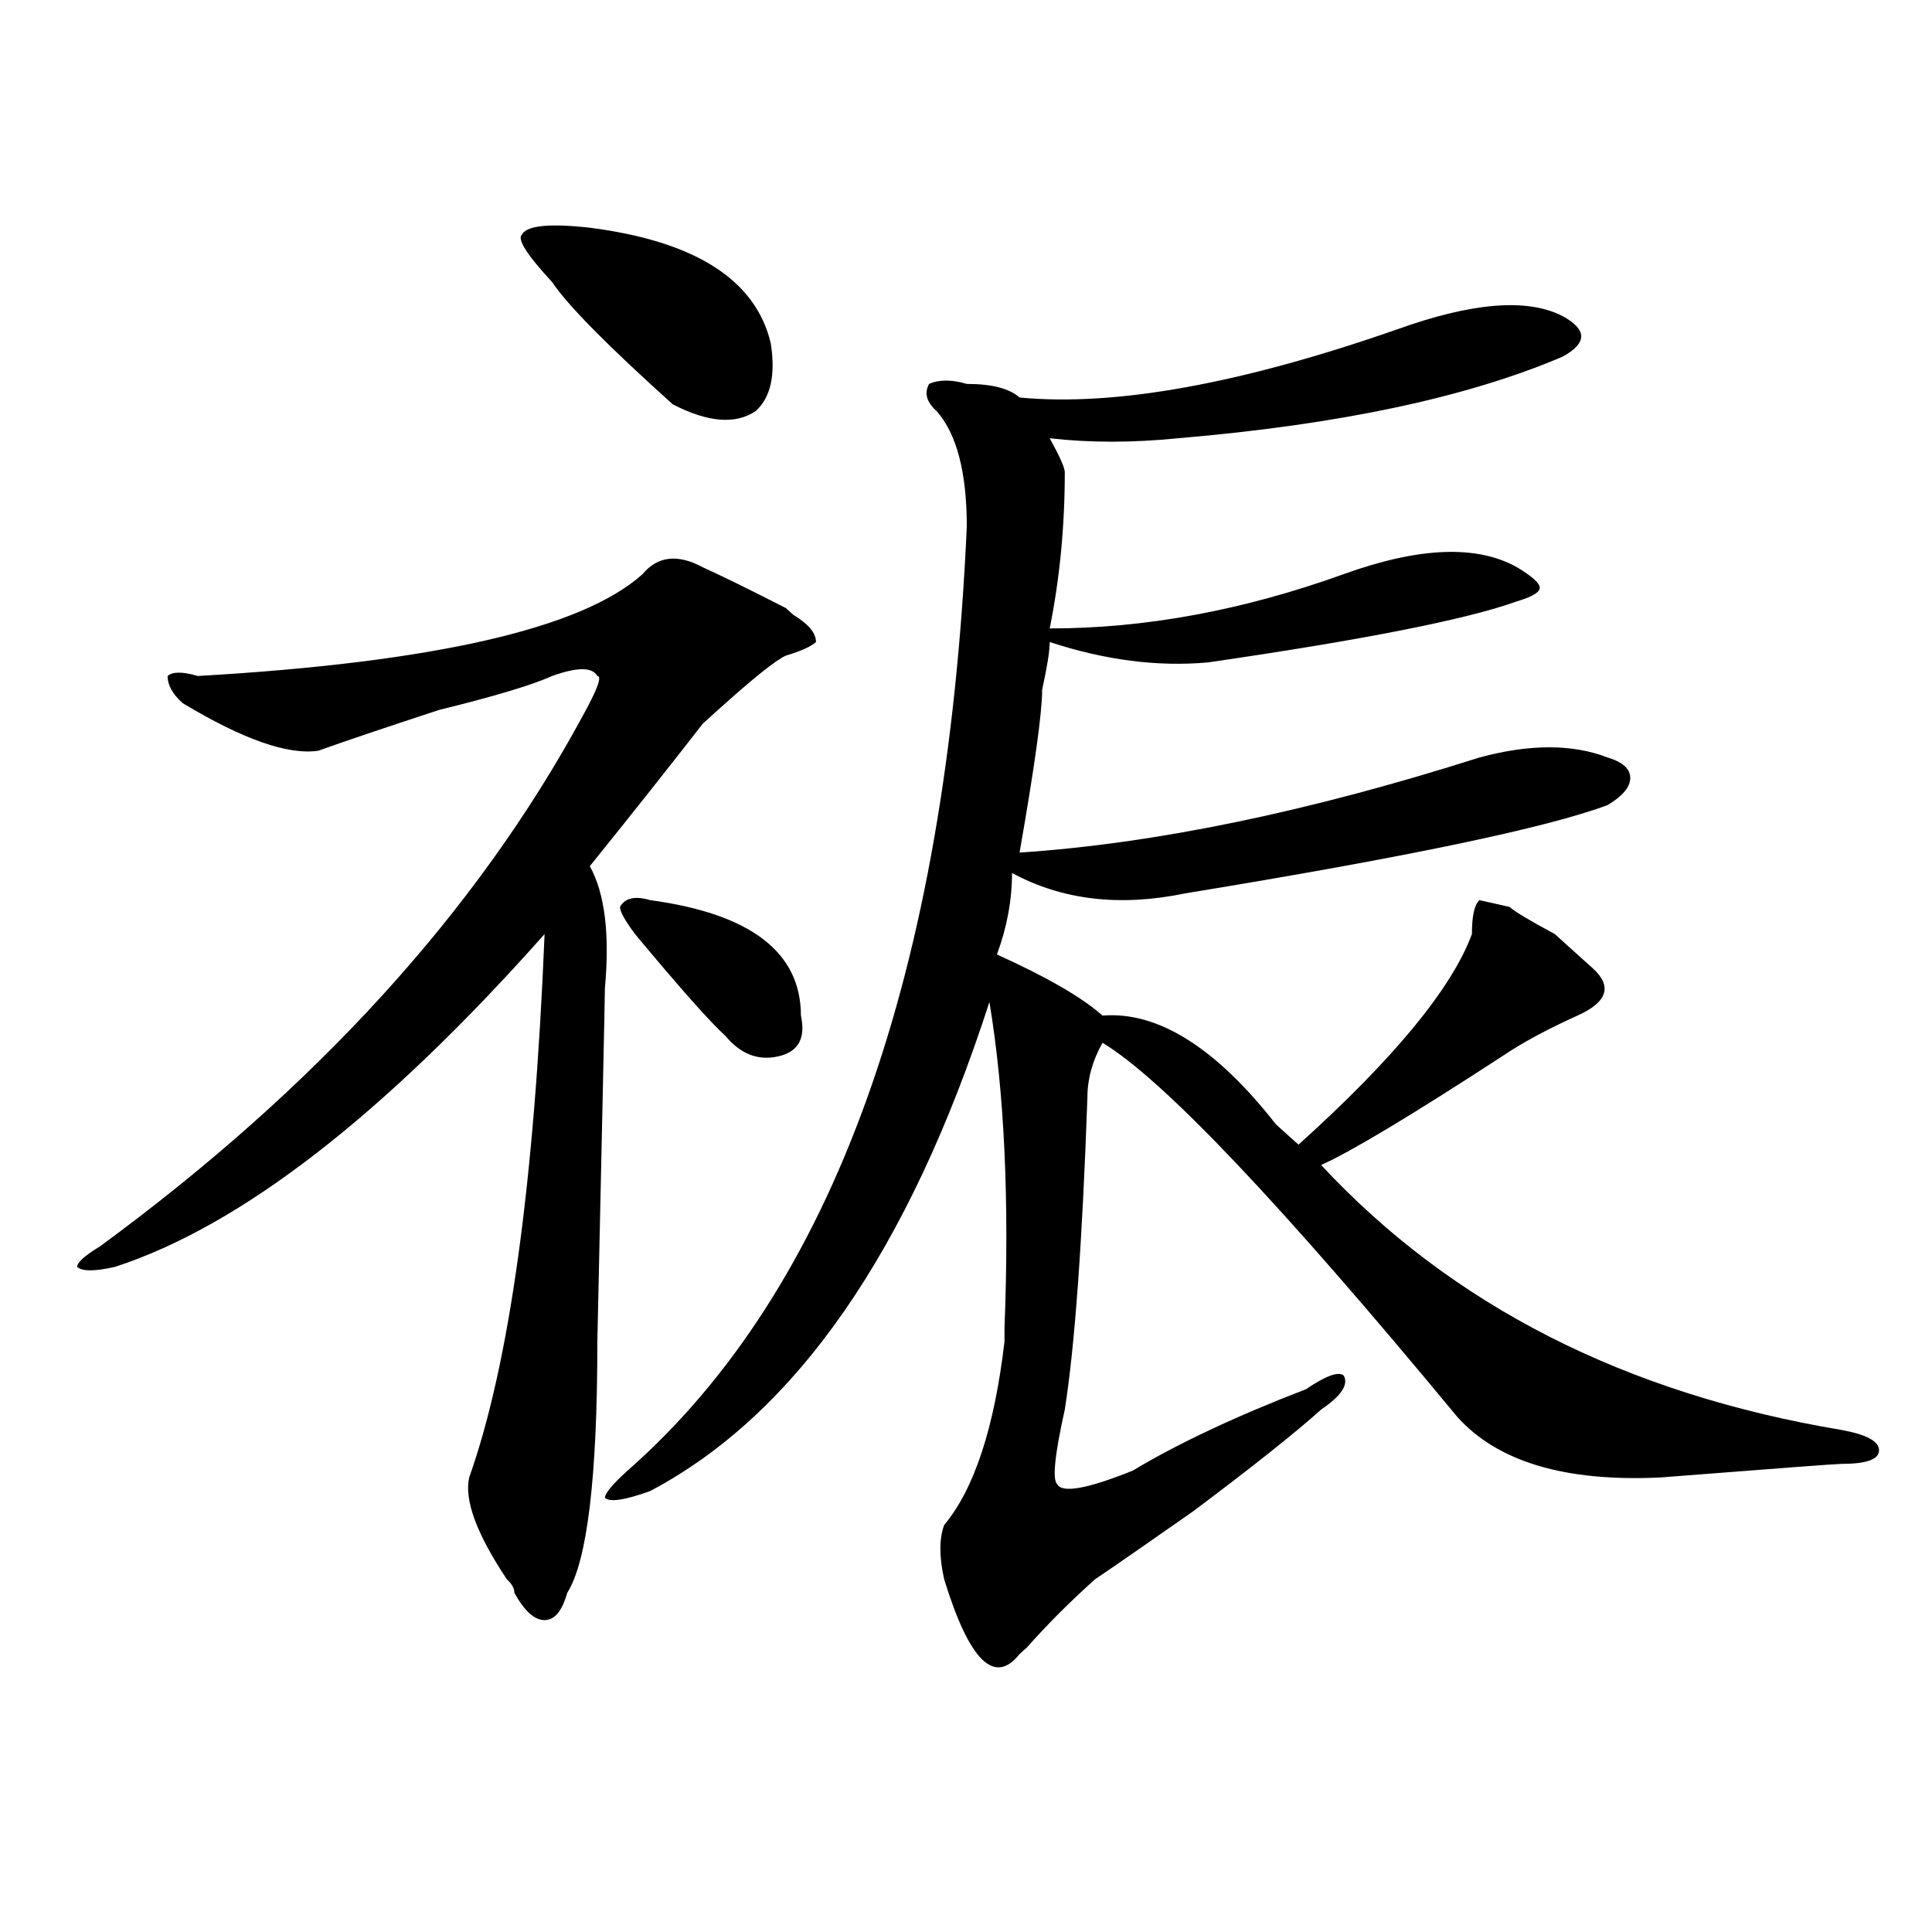
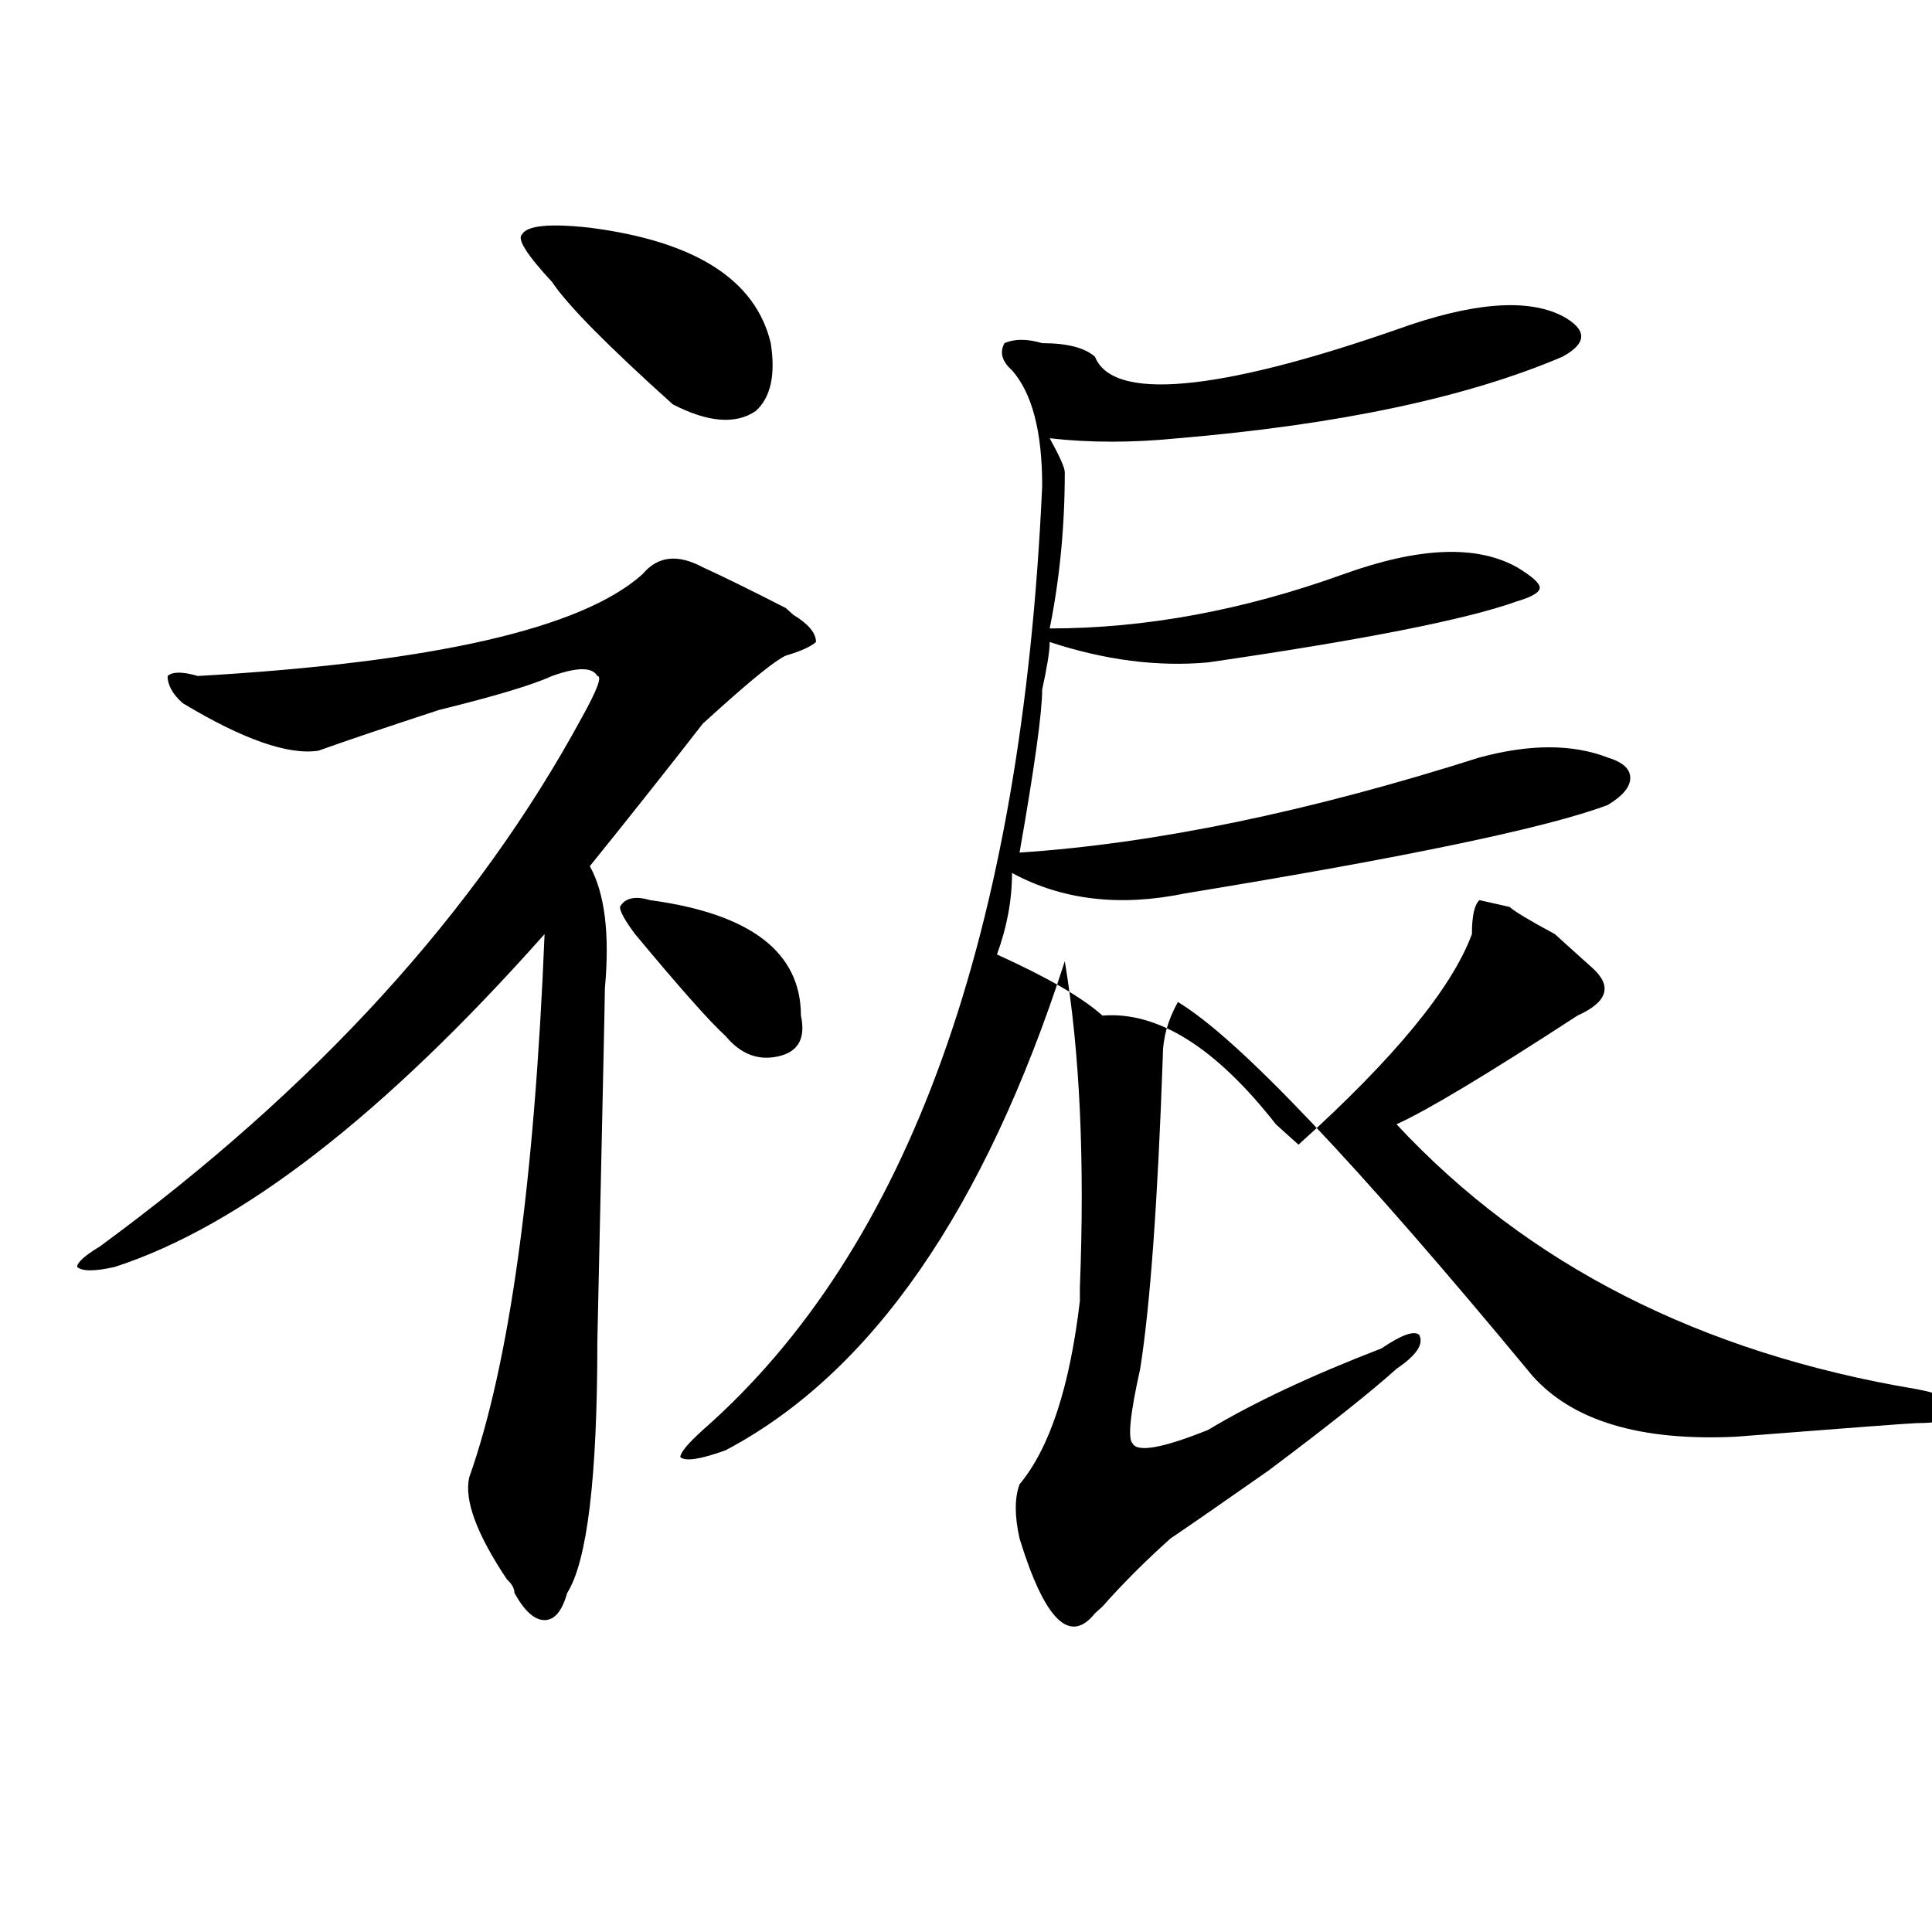
<svg xmlns="http://www.w3.org/2000/svg" version="1.1" id="图层_1" x="0px" y="0px" width="1000px" height="1000px" viewBox="0 0 1000 1000" enable-background="new 0 0 1000 1000" xml:space="preserve">
-   <path d="M363.82,293.641c10.366,4.724,24.694,11.755,42.926,21.094l3.902,3.516c7.805,4.724,11.707,9.394,11.707,14.063  c-2.622,2.362-7.805,4.724-15.609,7.031c-5.243,2.362-16.95,11.755-35.121,28.125c-2.622,2.362-5.243,4.724-7.805,7.031  c-18.231,23.456-37.743,48.065-58.535,73.828c7.805,14.063,10.366,35.156,7.805,63.281c0,4.724-1.341,65.644-3.902,182.813  c0,70.313-5.243,113.708-15.609,130.078c-2.622,9.338-6.524,14.063-11.707,14.063c-5.243,0-10.427-4.725-15.609-14.063  c0-2.362-1.341-4.725-3.902-7.031c-15.609-23.401-22.134-40.979-19.512-52.734c20.792-58.558,33.78-152.325,39.023-281.25  c-83.29,93.769-157.435,151.172-222.434,172.266c-10.427,2.362-16.95,2.362-19.512,0c0-2.308,3.902-5.823,11.707-10.547  C163.46,563.19,246.75,471.784,301.383,370.984c7.805-14.063,10.366-21.094,7.805-21.094c-2.622-4.669-10.427-4.669-23.414,0  c-10.427,4.724-29.938,10.547-58.535,17.578c-28.657,9.394-49.45,16.425-62.438,21.094c-15.609,2.362-39.023-5.823-70.242-24.609  c-5.243-4.669-7.805-9.339-7.805-14.063c2.562-2.308,7.805-2.308,15.609,0c122.253-7.031,199.02-24.609,230.238-52.734  C340.406,287.817,350.772,286.609,363.82,293.641z M305.285,117.859c54.633,7.031,85.852,26.972,93.656,59.766  c2.562,16.425,0,28.125-7.805,35.156c-10.427,7.031-24.755,5.878-42.926-3.516c-33.841-30.433-54.633-51.526-62.438-63.281  c-13.048-14.063-18.231-22.247-15.609-24.609C272.726,116.706,284.433,115.552,305.285,117.859z M722.836,170.594  c39.023-14.063,67.62-16.37,85.852-7.031c12.987,7.031,12.987,14.063,0,21.094c-49.45,21.094-115.79,35.156-199.02,42.188  c-23.414,2.362-45.548,2.362-66.34,0c5.183,9.394,7.805,15.271,7.805,17.578c0,28.125-2.622,55.097-7.805,80.859  c49.39,0,100.12-9.339,152.191-28.125c39.023-14.063,68.901-15.216,89.754-3.516c7.805,4.724,11.707,8.239,11.707,10.547  c0,2.362-3.902,4.724-11.707,7.031c-26.036,9.394-79.388,19.94-159.996,31.641c-26.036,2.362-53.353-1.153-81.949-10.547  c0,4.724-1.341,12.909-3.902,24.609c0,11.755-3.902,39.88-11.707,84.375c70.242-4.669,149.569-21.094,238.043-49.219  c25.976-7.031,48.108-7.031,66.34,0c7.805,2.362,11.707,5.878,11.707,10.547c0,4.724-3.902,9.394-11.707,14.063  c-31.219,11.755-104.083,26.972-218.531,45.703c-33.841,7.031-63.778,3.516-89.754-10.547c0,14.063-2.622,28.125-7.805,42.188  c25.976,11.755,44.206,22.302,54.633,31.641c28.597-2.308,58.535,16.425,89.754,56.25c5.183,4.724,9.085,8.239,11.707,10.547  c49.39-44.495,79.327-80.859,89.754-108.984c0-9.339,1.28-15.216,3.902-17.578l15.609,3.516c2.562,2.362,10.366,7.031,23.414,14.063  c10.366,9.394,16.89,15.271,19.512,17.578c10.366,9.394,7.805,17.578-7.805,24.609s-28.657,14.063-39.023,21.094  c-46.828,30.487-78.047,49.219-93.656,56.25c67.62,72.675,157.374,118.378,269.262,137.109c12.987,2.362,19.512,5.878,19.512,10.547  c0,4.724-6.524,7.031-19.512,7.031c-2.622,0-33.841,2.362-93.656,7.031c-49.45,2.362-84.571-8.185-105.363-31.641  c-91.095-110.138-152.191-174.573-183.41-193.359c-5.243,9.394-7.805,18.786-7.805,28.125  c-2.622,75.036-6.524,128.925-11.707,161.719c-5.243,23.456-6.524,36.364-3.902,38.672c2.562,4.724,15.609,2.362,39.023-7.031  c23.414-14.063,53.292-28.125,89.754-42.188c10.366-7.031,16.89-9.339,19.512-7.031c2.562,4.724-1.341,10.547-11.707,17.578  c-13.048,11.755-35.121,29.333-66.34,52.734c-23.414,16.425-40.364,28.125-50.73,35.156c-13.048,11.7-24.755,23.4-35.121,35.156  l-3.902,3.516c-13.048,16.369-26.036,3.516-39.023-38.672c-2.622-11.7-2.622-21.094,0-28.125  c15.609-18.731,25.976-50.372,31.219-94.922c0-2.308,0-4.669,0-7.031c2.562-65.589,0-121.839-7.805-168.75  c-41.646,128.925-100.181,213.3-175.605,253.125c-13.048,4.724-20.853,5.878-23.414,3.516c0-2.308,3.902-7.031,11.707-14.063  c106.644-93.714,165.179-256.641,175.605-488.672c0-28.125-5.243-48.011-15.609-59.766c-5.243-4.669-6.524-9.339-3.902-14.063  c5.183-2.308,11.707-2.308,19.512,0c12.987,0,22.073,2.362,27.316,7.031C577.108,210.474,642.167,198.719,722.836,170.594z   M336.504,465.906c52.011,7.031,78.047,26.972,78.047,59.766c2.562,11.755-1.341,18.786-11.707,21.094  c-10.427,2.362-19.512-1.153-27.316-10.547c-7.805-7.031-23.414-24.609-46.828-52.734c-5.243-7.031-7.805-11.7-7.805-14.063  C323.456,464.753,328.699,463.599,336.504,465.906z" />
+   <path d="M363.82,293.641c10.366,4.724,24.694,11.755,42.926,21.094l3.902,3.516c7.805,4.724,11.707,9.394,11.707,14.063  c-2.622,2.362-7.805,4.724-15.609,7.031c-5.243,2.362-16.95,11.755-35.121,28.125c-2.622,2.362-5.243,4.724-7.805,7.031  c-18.231,23.456-37.743,48.065-58.535,73.828c7.805,14.063,10.366,35.156,7.805,63.281c0,4.724-1.341,65.644-3.902,182.813  c0,70.313-5.243,113.708-15.609,130.078c-2.622,9.338-6.524,14.063-11.707,14.063c-5.243,0-10.427-4.725-15.609-14.063  c0-2.362-1.341-4.725-3.902-7.031c-15.609-23.401-22.134-40.979-19.512-52.734c20.792-58.558,33.78-152.325,39.023-281.25  c-83.29,93.769-157.435,151.172-222.434,172.266c-10.427,2.362-16.95,2.362-19.512,0c0-2.308,3.902-5.823,11.707-10.547  C163.46,563.19,246.75,471.784,301.383,370.984c7.805-14.063,10.366-21.094,7.805-21.094c-2.622-4.669-10.427-4.669-23.414,0  c-10.427,4.724-29.938,10.547-58.535,17.578c-28.657,9.394-49.45,16.425-62.438,21.094c-15.609,2.362-39.023-5.823-70.242-24.609  c-5.243-4.669-7.805-9.339-7.805-14.063c2.562-2.308,7.805-2.308,15.609,0c122.253-7.031,199.02-24.609,230.238-52.734  C340.406,287.817,350.772,286.609,363.82,293.641z M305.285,117.859c54.633,7.031,85.852,26.972,93.656,59.766  c2.562,16.425,0,28.125-7.805,35.156c-10.427,7.031-24.755,5.878-42.926-3.516c-33.841-30.433-54.633-51.526-62.438-63.281  c-13.048-14.063-18.231-22.247-15.609-24.609C272.726,116.706,284.433,115.552,305.285,117.859z M722.836,170.594  c39.023-14.063,67.62-16.37,85.852-7.031c12.987,7.031,12.987,14.063,0,21.094c-49.45,21.094-115.79,35.156-199.02,42.188  c-23.414,2.362-45.548,2.362-66.34,0c5.183,9.394,7.805,15.271,7.805,17.578c0,28.125-2.622,55.097-7.805,80.859  c49.39,0,100.12-9.339,152.191-28.125c39.023-14.063,68.901-15.216,89.754-3.516c7.805,4.724,11.707,8.239,11.707,10.547  c0,2.362-3.902,4.724-11.707,7.031c-26.036,9.394-79.388,19.94-159.996,31.641c-26.036,2.362-53.353-1.153-81.949-10.547  c0,4.724-1.341,12.909-3.902,24.609c0,11.755-3.902,39.88-11.707,84.375c70.242-4.669,149.569-21.094,238.043-49.219  c25.976-7.031,48.108-7.031,66.34,0c7.805,2.362,11.707,5.878,11.707,10.547c0,4.724-3.902,9.394-11.707,14.063  c-31.219,11.755-104.083,26.972-218.531,45.703c-33.841,7.031-63.778,3.516-89.754-10.547c0,14.063-2.622,28.125-7.805,42.188  c25.976,11.755,44.206,22.302,54.633,31.641c28.597-2.308,58.535,16.425,89.754,56.25c5.183,4.724,9.085,8.239,11.707,10.547  c49.39-44.495,79.327-80.859,89.754-108.984c0-9.339,1.28-15.216,3.902-17.578l15.609,3.516c2.562,2.362,10.366,7.031,23.414,14.063  c10.366,9.394,16.89,15.271,19.512,17.578c10.366,9.394,7.805,17.578-7.805,24.609c-46.828,30.487-78.047,49.219-93.656,56.25c67.62,72.675,157.374,118.378,269.262,137.109c12.987,2.362,19.512,5.878,19.512,10.547  c0,4.724-6.524,7.031-19.512,7.031c-2.622,0-33.841,2.362-93.656,7.031c-49.45,2.362-84.571-8.185-105.363-31.641  c-91.095-110.138-152.191-174.573-183.41-193.359c-5.243,9.394-7.805,18.786-7.805,28.125  c-2.622,75.036-6.524,128.925-11.707,161.719c-5.243,23.456-6.524,36.364-3.902,38.672c2.562,4.724,15.609,2.362,39.023-7.031  c23.414-14.063,53.292-28.125,89.754-42.188c10.366-7.031,16.89-9.339,19.512-7.031c2.562,4.724-1.341,10.547-11.707,17.578  c-13.048,11.755-35.121,29.333-66.34,52.734c-23.414,16.425-40.364,28.125-50.73,35.156c-13.048,11.7-24.755,23.4-35.121,35.156  l-3.902,3.516c-13.048,16.369-26.036,3.516-39.023-38.672c-2.622-11.7-2.622-21.094,0-28.125  c15.609-18.731,25.976-50.372,31.219-94.922c0-2.308,0-4.669,0-7.031c2.562-65.589,0-121.839-7.805-168.75  c-41.646,128.925-100.181,213.3-175.605,253.125c-13.048,4.724-20.853,5.878-23.414,3.516c0-2.308,3.902-7.031,11.707-14.063  c106.644-93.714,165.179-256.641,175.605-488.672c0-28.125-5.243-48.011-15.609-59.766c-5.243-4.669-6.524-9.339-3.902-14.063  c5.183-2.308,11.707-2.308,19.512,0c12.987,0,22.073,2.362,27.316,7.031C577.108,210.474,642.167,198.719,722.836,170.594z   M336.504,465.906c52.011,7.031,78.047,26.972,78.047,59.766c2.562,11.755-1.341,18.786-11.707,21.094  c-10.427,2.362-19.512-1.153-27.316-10.547c-7.805-7.031-23.414-24.609-46.828-52.734c-5.243-7.031-7.805-11.7-7.805-14.063  C323.456,464.753,328.699,463.599,336.504,465.906z" />
</svg>